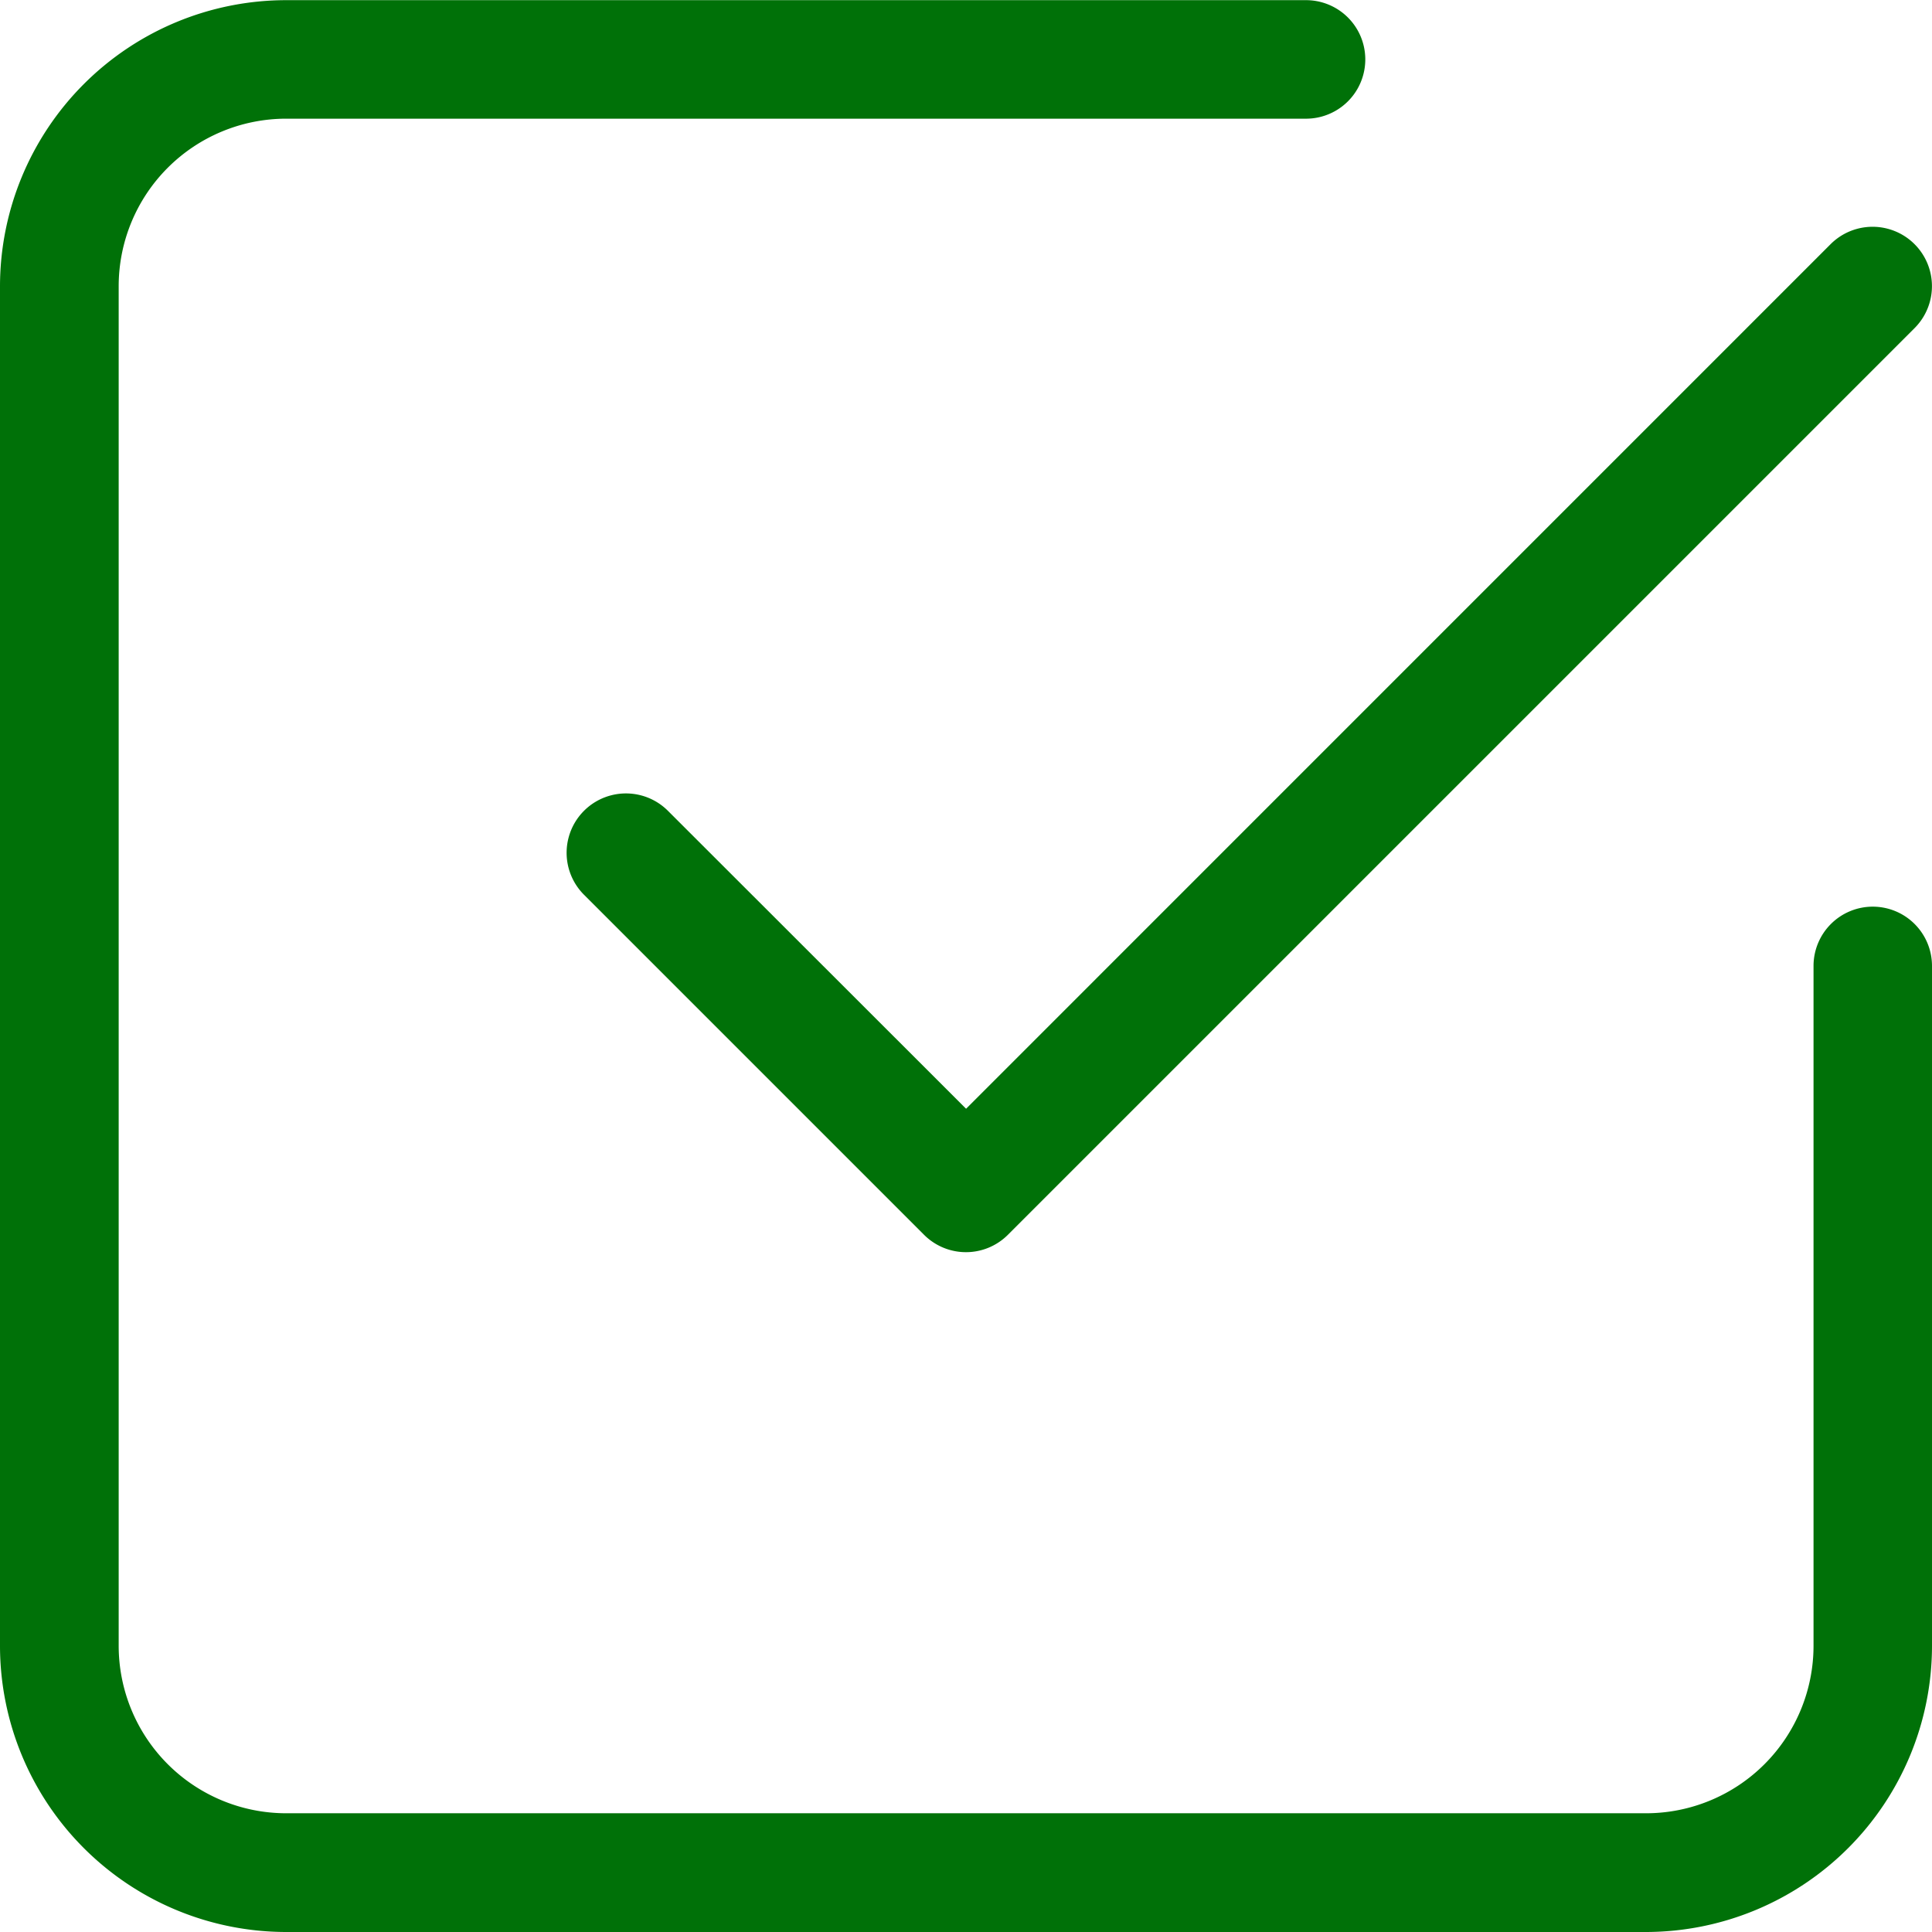
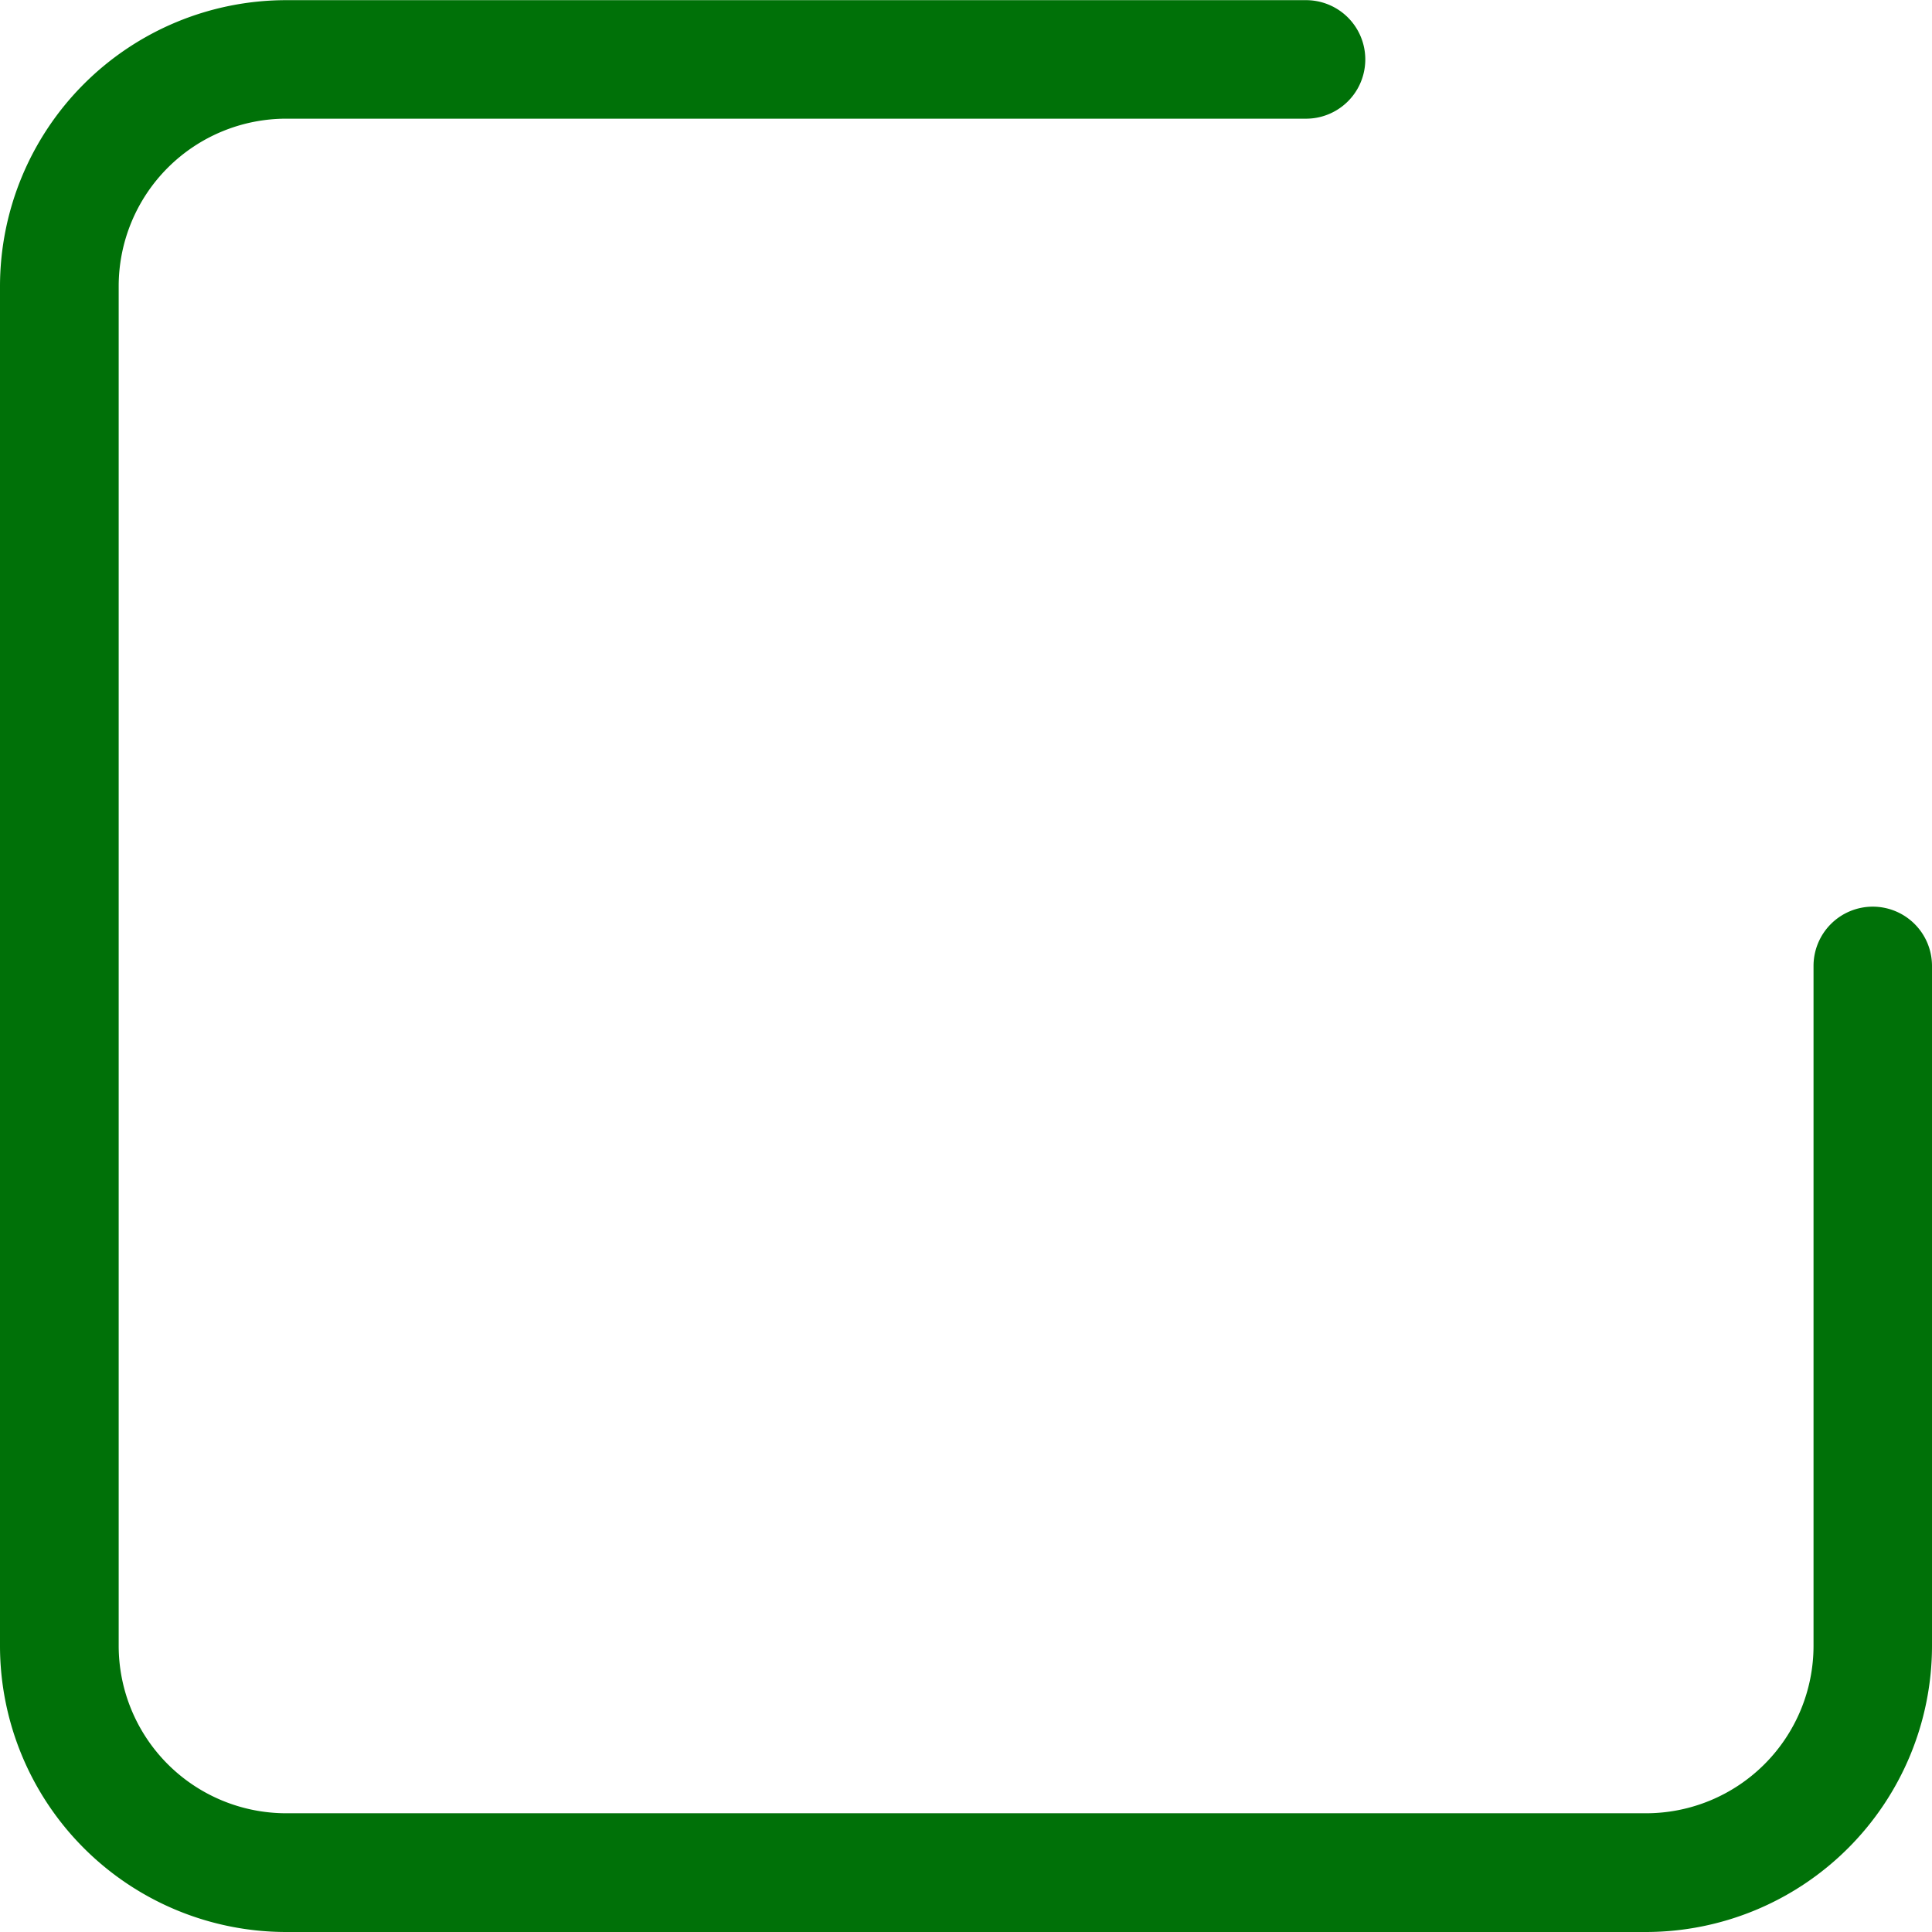
<svg xmlns="http://www.w3.org/2000/svg" width="35.861" height="35.861" viewBox="0 0 35.861 35.861">
  <g transform="translate(0 0)">
-     <path d="M966.066,474.3a1.1,1.1,0,1,0-1.558,1.558l6.311,6.311a1.1,1.1,0,0,0,1.558,0l16.828-16.828a1.1,1.1,0,0,0-1.558-1.559L971.6,479.83Z" transform="translate(-953.668 -459.25)" fill="#007108" />
    <path d="M989.4,476.467a1.1,1.1,0,0,0-1.1,1.1V490.19a3.109,3.109,0,0,1-3.105,3.105H959.948a3.11,3.11,0,0,1-3.107-3.105V464.948a3.11,3.11,0,0,1,3.107-3.107H978.88a1.1,1.1,0,0,0,0-2.2H959.948a5.315,5.315,0,0,0-5.31,5.31V490.19a5.315,5.315,0,0,0,5.31,5.309H985.19a5.315,5.315,0,0,0,5.309-5.309V477.569A1.1,1.1,0,0,0,989.4,476.467Z" transform="translate(-954.638 -459.638)" fill="#007108" />
  </g>
</svg>